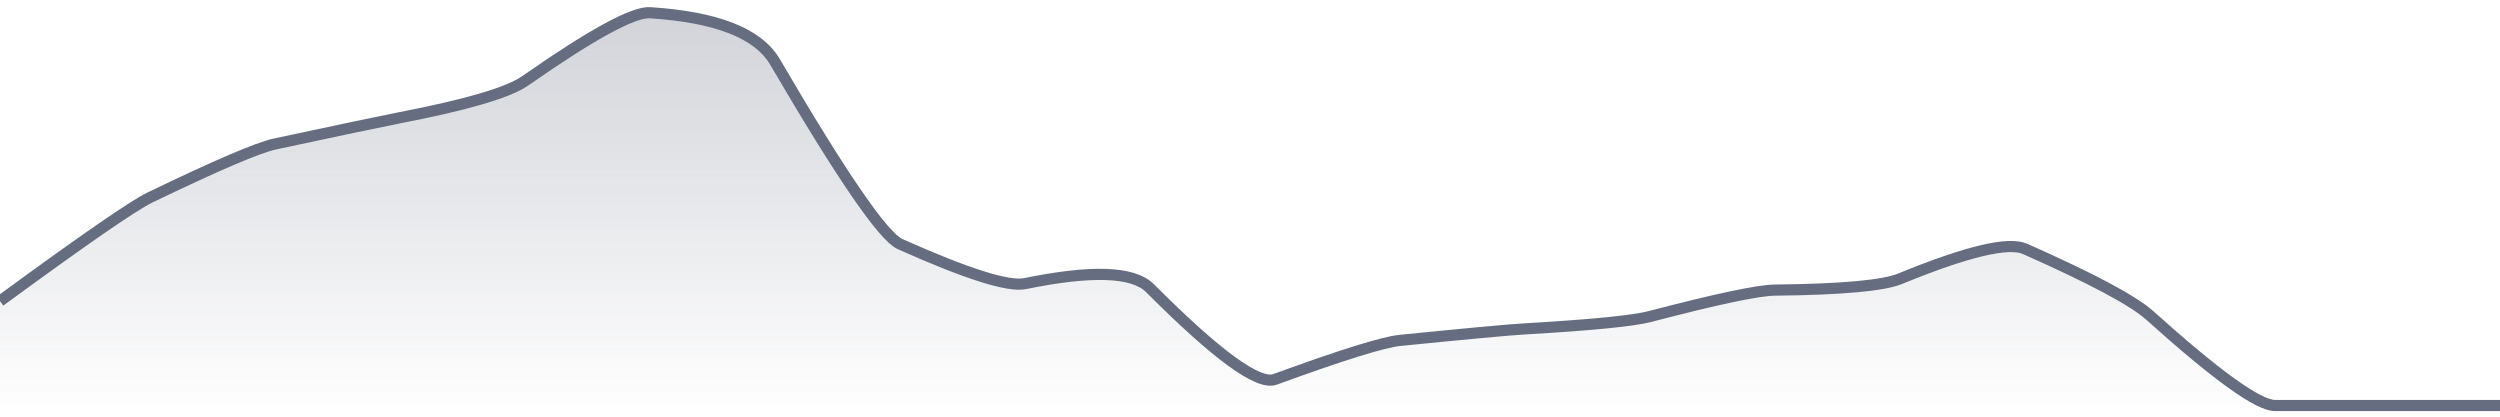
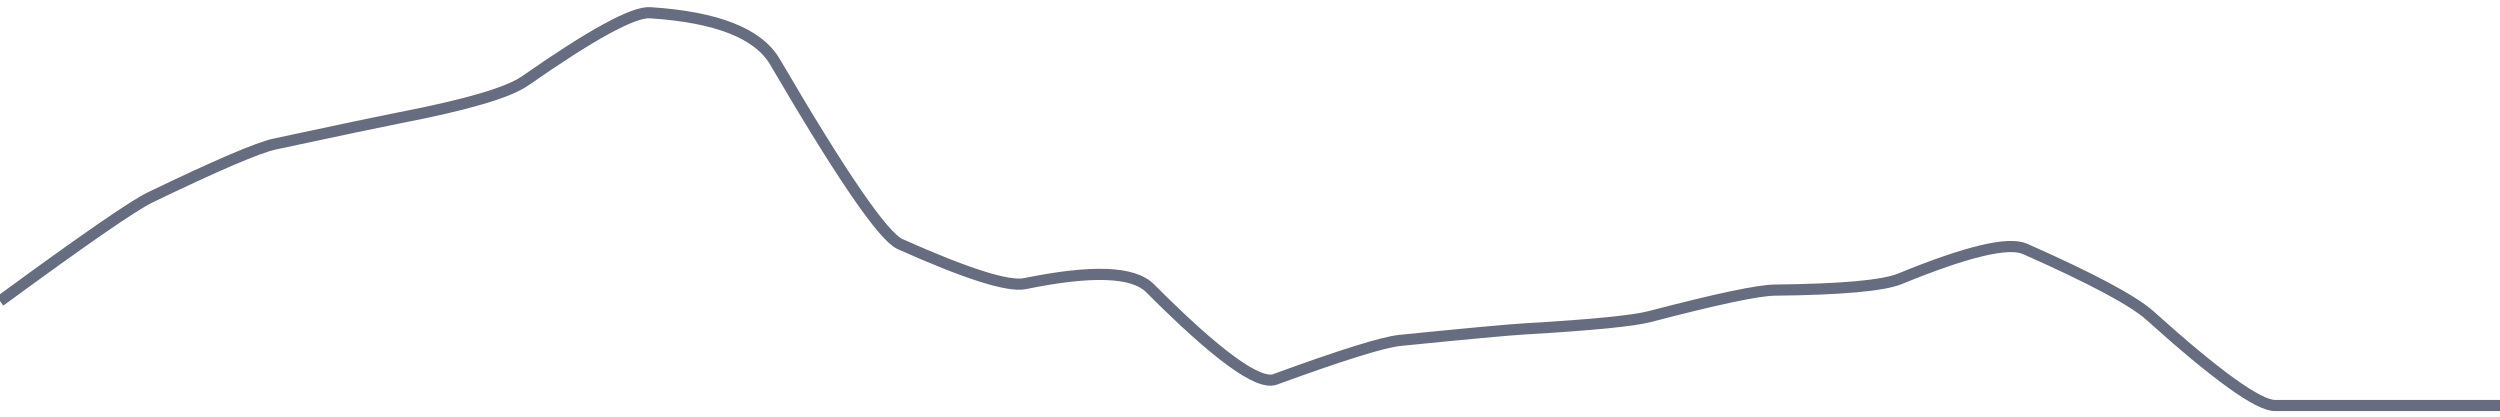
<svg xmlns="http://www.w3.org/2000/svg" viewBox="0 0 336 56" width="336" height="56">
  <defs>
    <linearGradient id="gradient" x1="0" y1="0" x2="0" y2="1">
      <stop offset="0%" stop-color="#666D80" stop-opacity="0.3" />
      <stop offset="100%" stop-color="#666D80" stop-opacity="0" />
    </linearGradient>
  </defs>
-   <path d="M 0,40.47 Q 16.8,28.16 20.16,26.54 Q 33.6,20.06 36.96,19.35 Q 50.4,16.47 53.76,15.82 Q 67.2,13.22 70.56,10.88 Q 84,1.5 87.36,1.71 Q 100.8,2.57 104.16,8.32 Q 117.6,31.3 120.96,32.8 Q 134.4,38.81 137.76,38.12 Q 151.2,35.36 154.56,38.73 Q 168,52.21 171.36,50.99 Q 184.8,46.08 188.16,45.75 Q 201.6,44.4 204.96,44.2 Q 218.4,43.42 221.76,42.54 Q 235.2,39.02 238.56,38.99 Q 252,38.85 255.36,37.47 Q 268.8,31.96 272.16,33.45 Q 285.6,39.4 288.96,42.42 Q 302.4,54.5 305.76,54.5 Q 319.2,54.5 322.56,54.5 T 336,54.5 L 336,56 L 0,56 Z" fill="url(#gradient)" />
  <path d="M 0,40.47 Q 16.8,28.16 20.16,26.54 Q 33.6,20.06 36.96,19.35 Q 50.4,16.47 53.76,15.82 Q 67.2,13.22 70.56,10.88 Q 84,1.5 87.36,1.71 Q 100.8,2.57 104.16,8.32 Q 117.6,31.3 120.96,32.8 Q 134.4,38.81 137.76,38.12 Q 151.2,35.36 154.56,38.73 Q 168,52.21 171.36,50.99 Q 184.8,46.08 188.16,45.75 Q 201.6,44.4 204.96,44.2 Q 218.4,43.42 221.76,42.54 Q 235.2,39.02 238.56,38.99 Q 252,38.85 255.36,37.47 Q 268.8,31.96 272.16,33.45 Q 285.6,39.4 288.96,42.42 Q 302.4,54.5 305.76,54.5 Q 319.2,54.5 322.56,54.5 T 336,54.5" fill="none" stroke="#666D80" stroke-width="1.5" />
</svg>